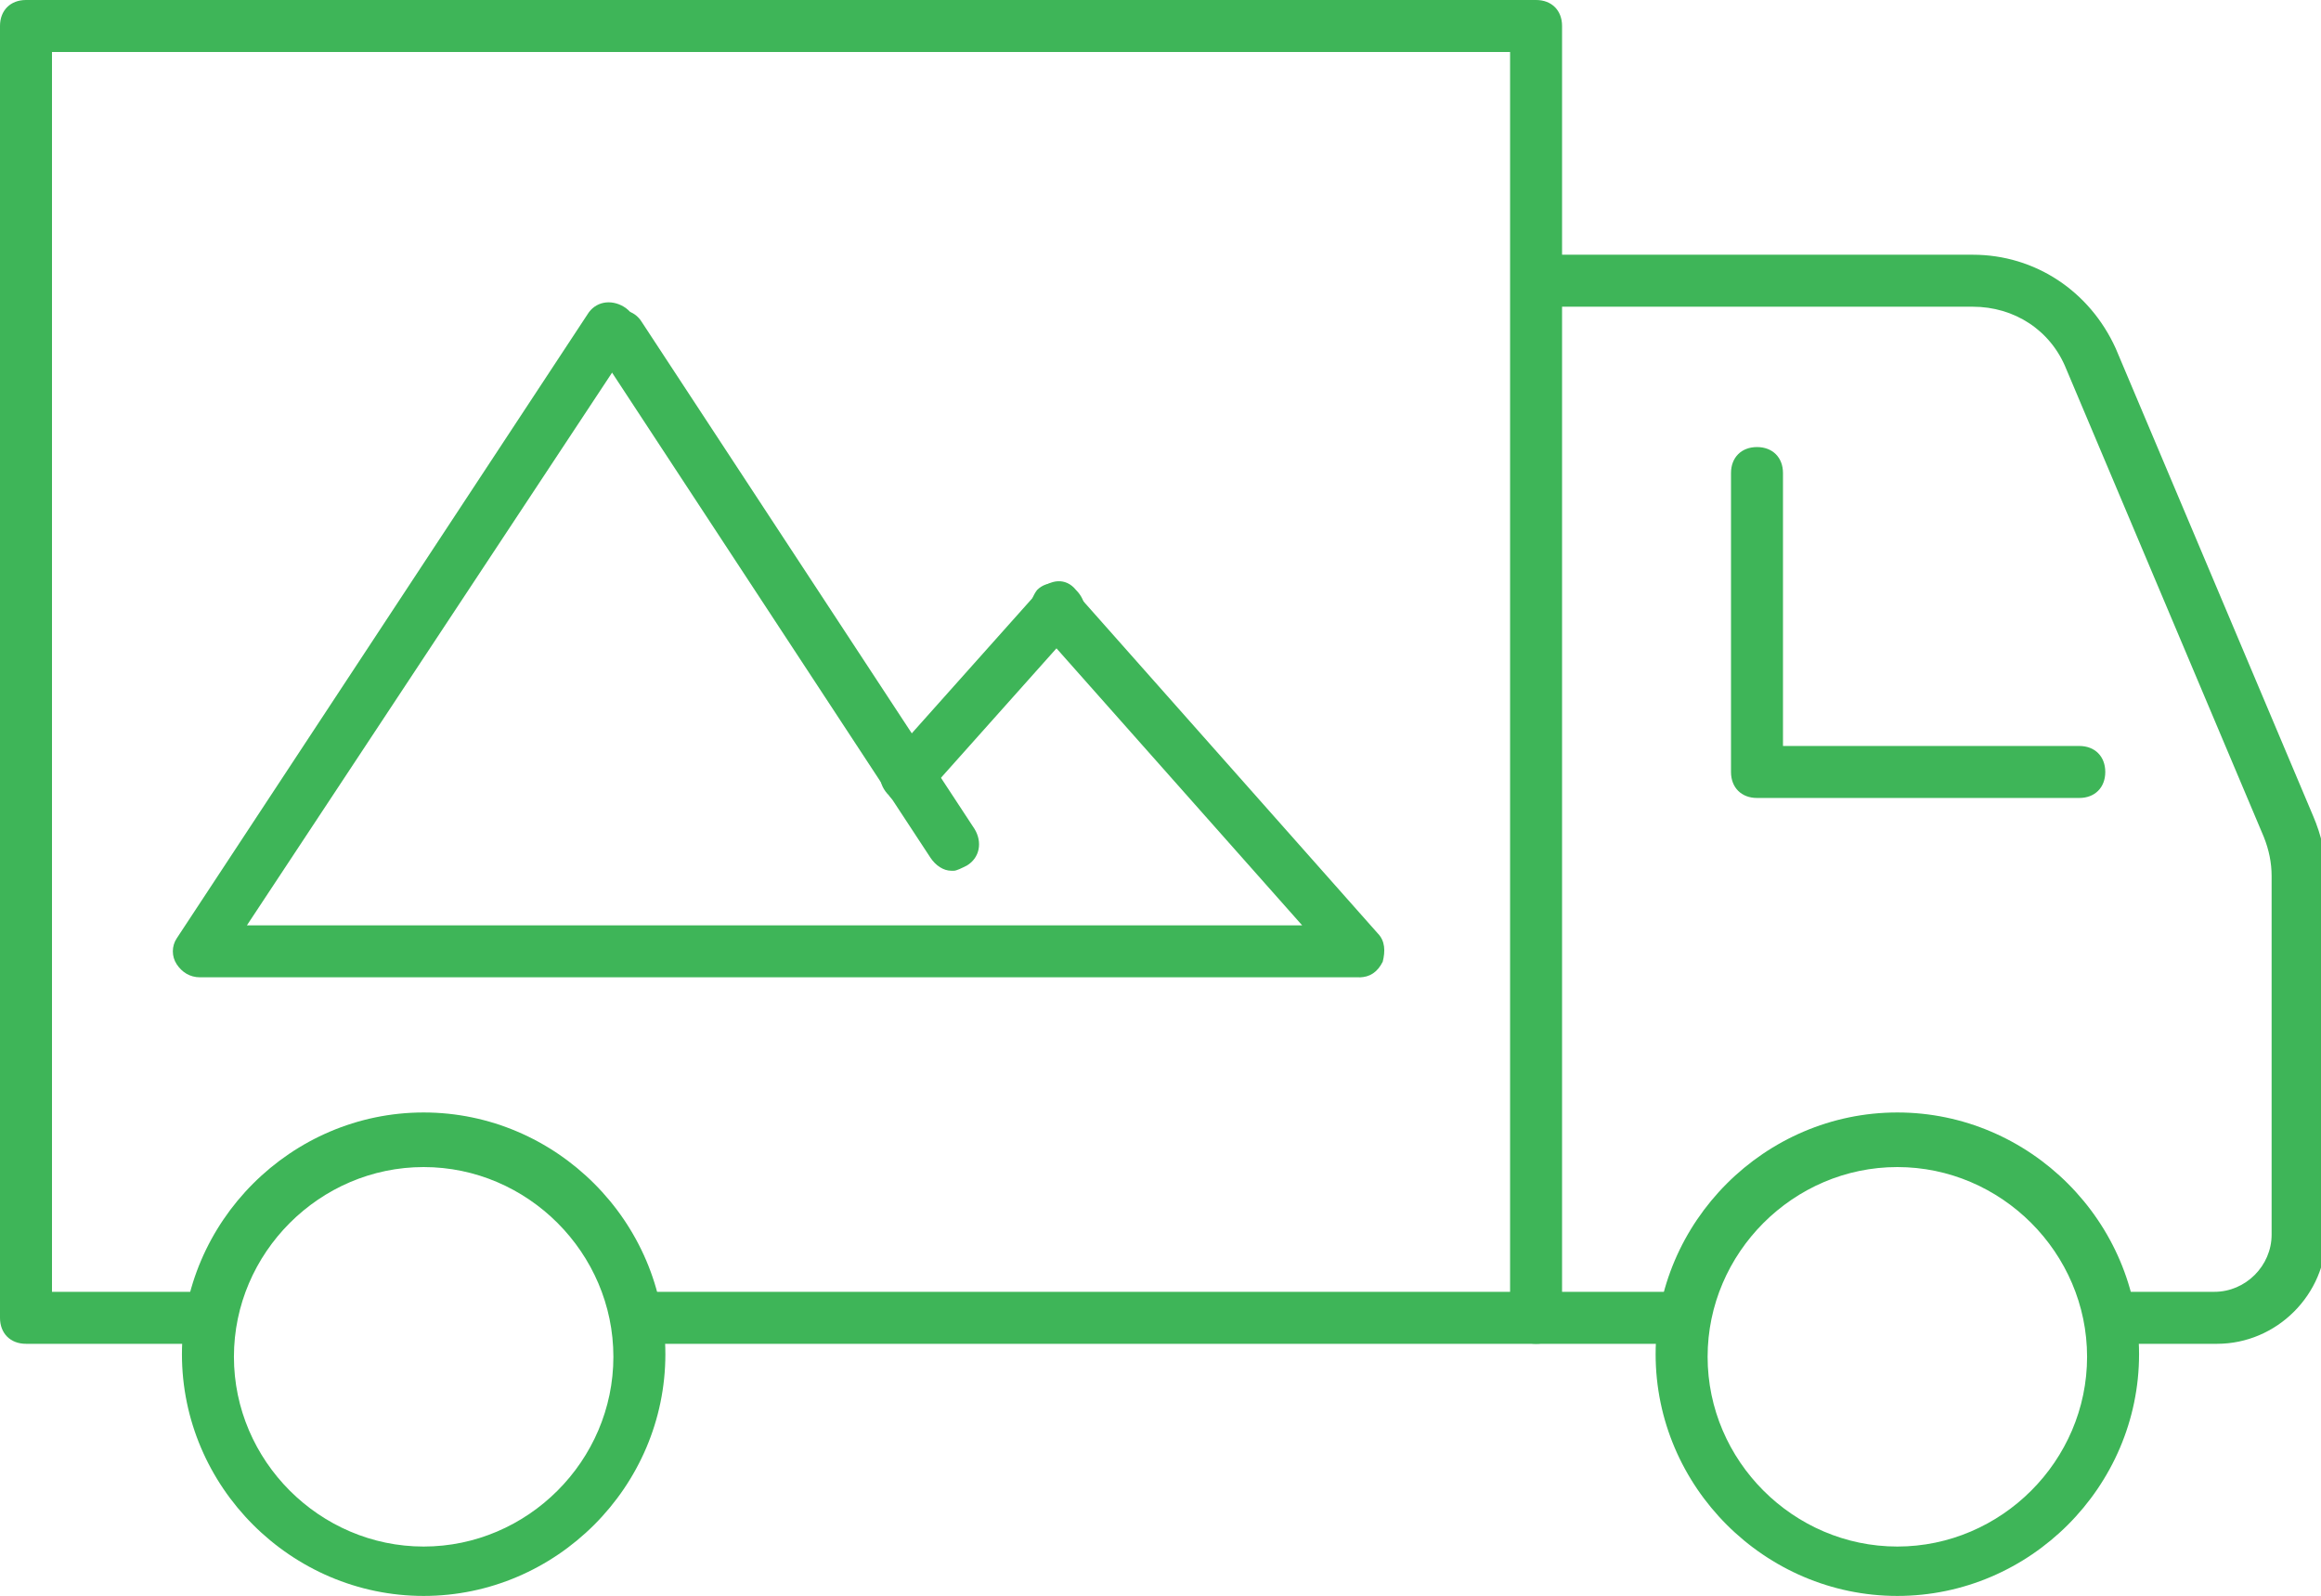
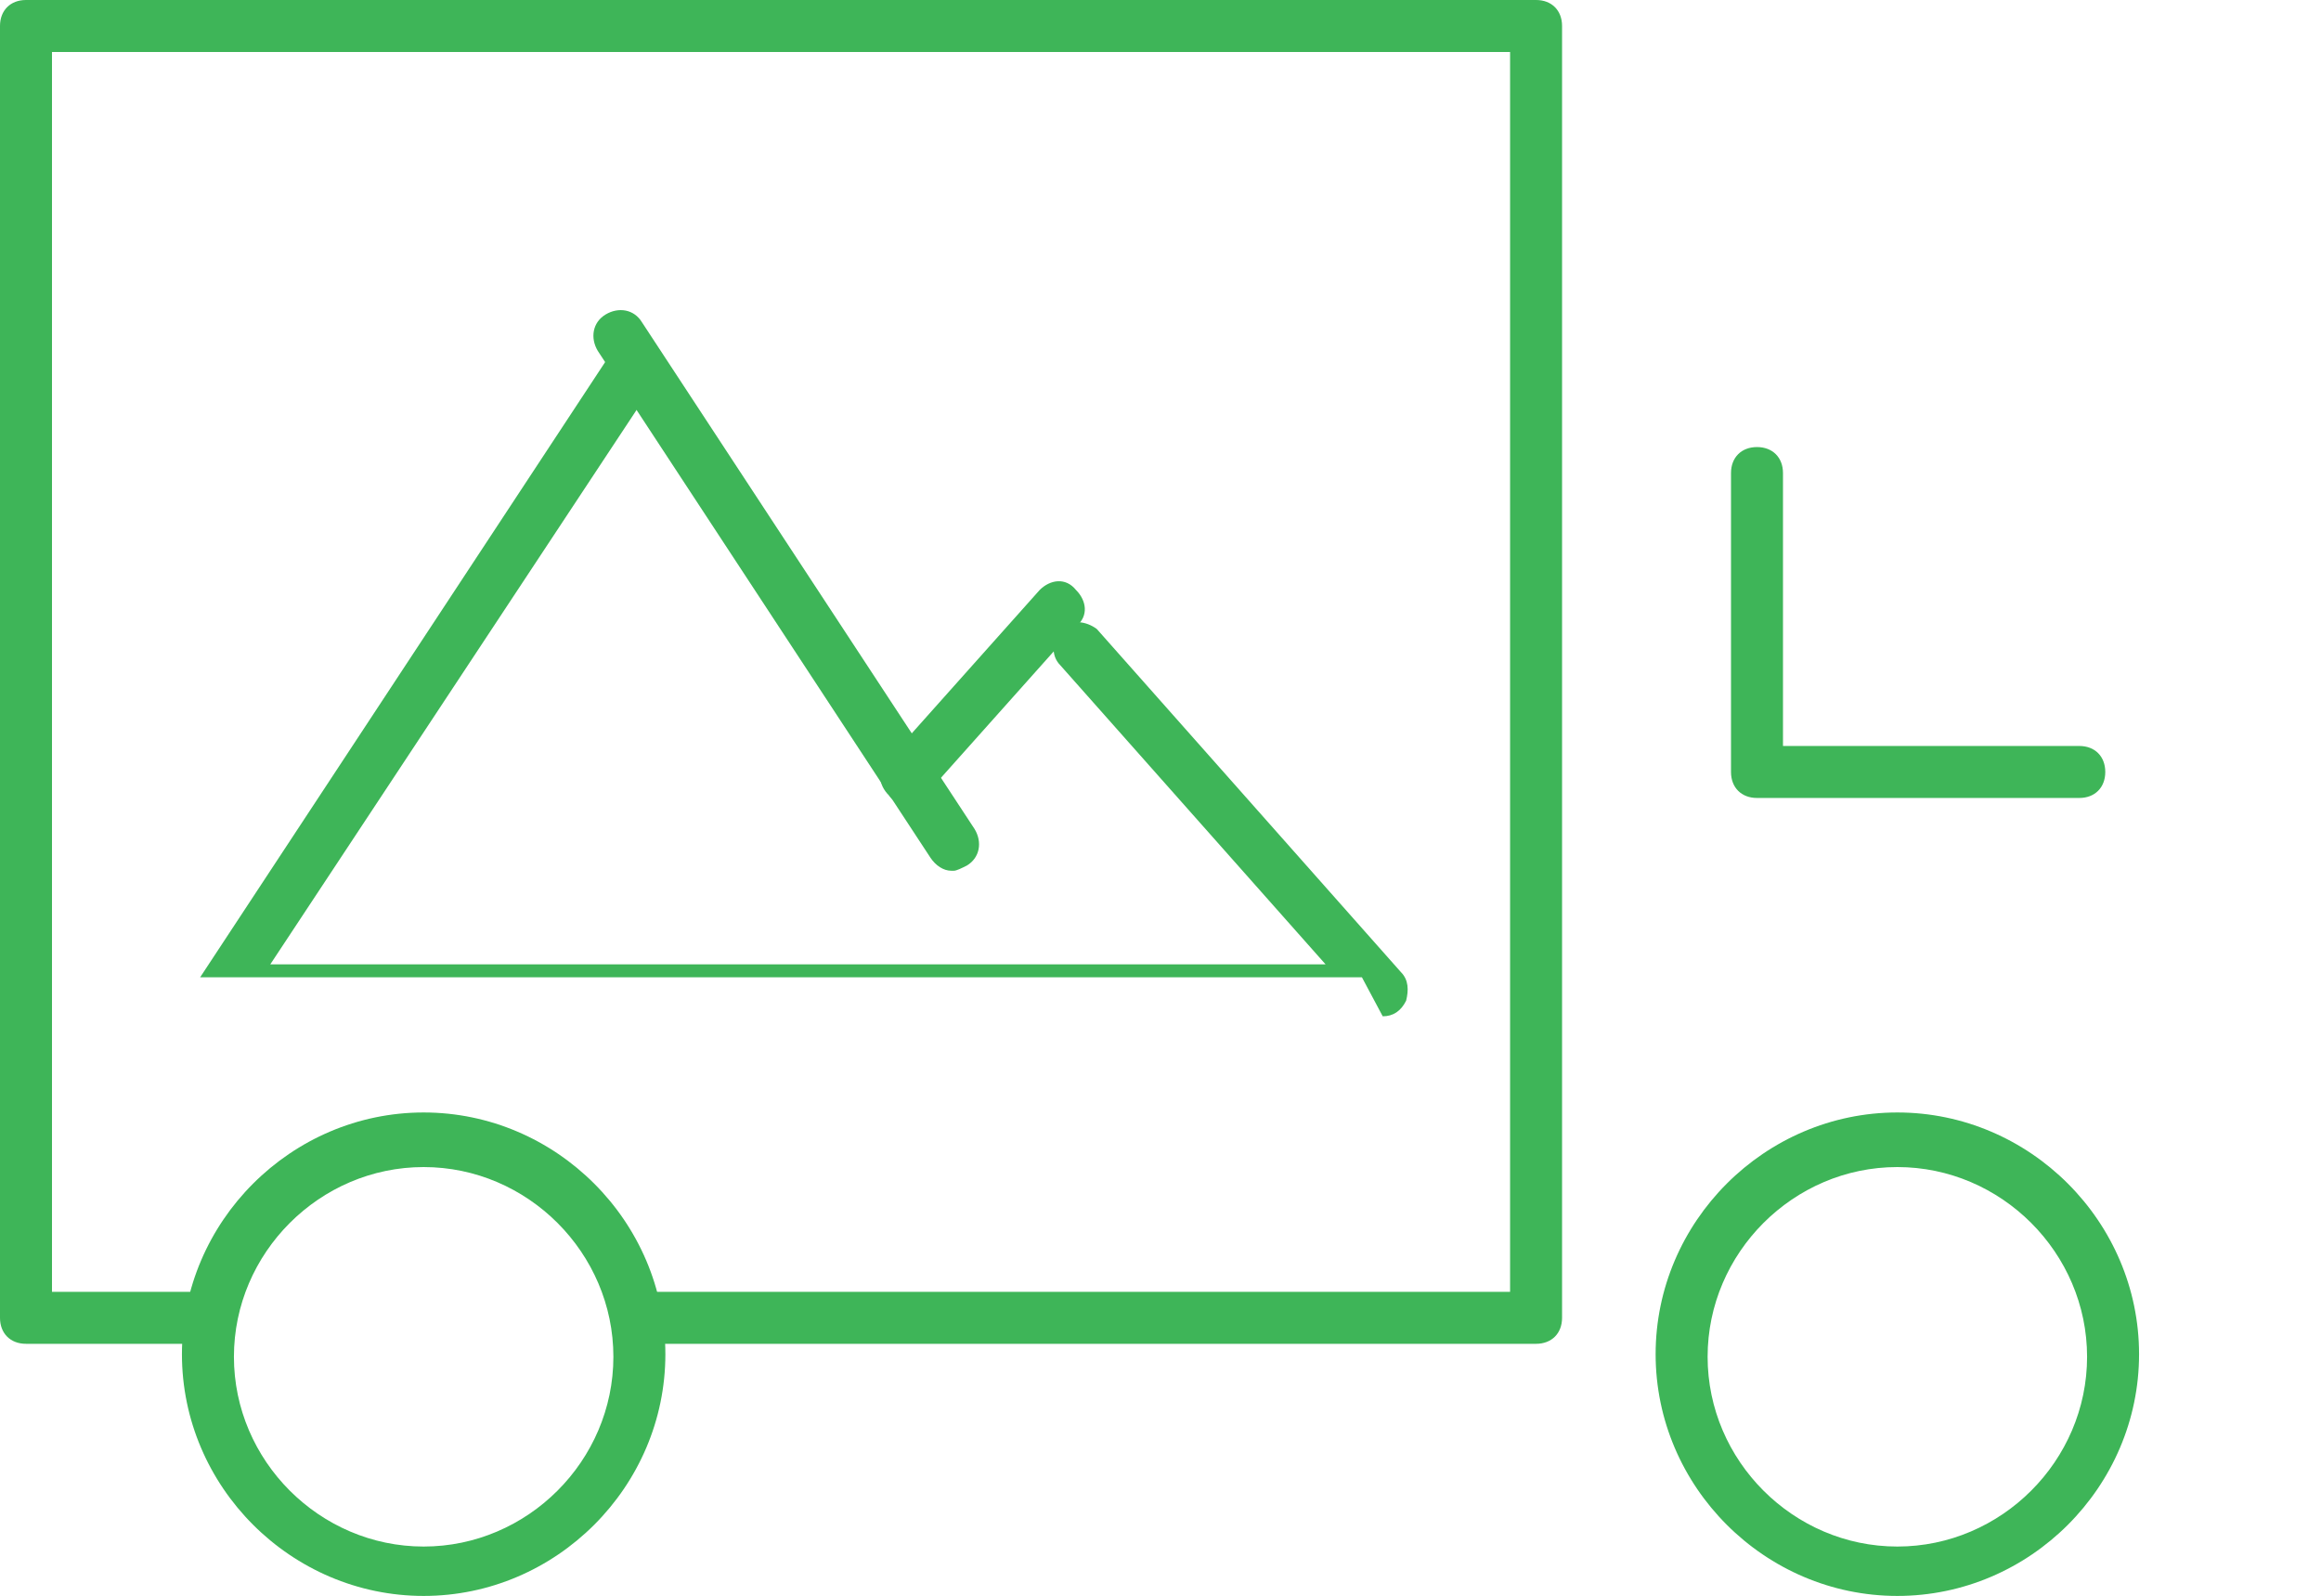
<svg xmlns="http://www.w3.org/2000/svg" version="1.1" viewBox="0 0 89.3 61.4">
  <defs>
    <style>
      .cls-1 {
        fill: #3eb558;
      }
    </style>
  </defs>
  <g>
    <g id="Camada_1">
      <g>
        <g>
          <g>
-             <path class="cls-1" d="M64.6,51.7h-5.5c-.6,0-1-.4-1-1s.4-1,1-1h5.5c.6,0,1,.4,1,1s-.4,1-1,1Z" />
-             <path class="cls-1" d="M85.2,51.7h-3.6c-.6,0-1-.4-1-1s.4-1,1-1h3.6c1.2,0,2.2-1,2.2-2.2v-13.8c0-.5-.1-1-.3-1.5l-7.6-18c-.6-1.5-2-2.4-3.6-2.4h-16.7c-.6,0-1-.4-1-1s.4-1,1-1h16.7c2.4,0,4.5,1.4,5.5,3.6l7.6,18c.3.7.5,1.5.5,2.3v13.8c0,2.3-1.9,4.2-4.2,4.2Z" />
            <path class="cls-1" d="M73,61.4c-5.1,0-9.3-4.2-9.3-9.3s4.2-9.3,9.3-9.3,9.3,4.2,9.3,9.3-4.2,9.3-9.3,9.3ZM73,44.9c-4,0-7.3,3.3-7.3,7.3s3.3,7.3,7.3,7.3,7.3-3.3,7.3-7.3-3.3-7.3-7.3-7.3Z" />
            <path class="cls-1" d="M16.3,61.4c-5.1,0-9.3-4.2-9.3-9.3s4.2-9.3,9.3-9.3,9.3,4.2,9.3,9.3-4.2,9.3-9.3,9.3ZM16.3,44.9c-4,0-7.3,3.3-7.3,7.3s3.3,7.3,7.3,7.3,7.3-3.3,7.3-7.3-3.3-7.3-7.3-7.3Z" />
            <path class="cls-1" d="M59.1,51.7H24.5c-.6,0-1-.4-1-1s.4-1,1-1h33.6V2H2v47.7h6c.6,0,1,.4,1,1s-.4,1-1,1H1c-.6,0-1-.4-1-1V1C0,.4.4,0,1,0h58.1c.6,0,1,.4,1,1v49.7c0,.6-.4,1-1,1Z" />
          </g>
          <path class="cls-1" d="M80,30.7h-12.4c-.6,0-1-.4-1-1v-11.5c0-.6.4-1,1-1s1,.4,1,1v10.5h11.4c.6,0,1,.4,1,1s-.4,1-1,1Z" />
        </g>
-         <path class="cls-1" d="M52.4,37.6H7.7c-.4,0-.7-.2-.9-.5-.2-.3-.2-.7,0-1l15.8-24c.3-.5.9-.6,1.4-.3.5.3.6.9.3,1.4l-14.8,22.4h40.6l-10.2-11.5c-.4-.4-.3-1,0-1.4.4-.4,1-.3,1.4,0l11.7,13.2c.3.3.3.7.2,1.1-.2.4-.5.6-.9.6Z" />
+         <path class="cls-1" d="M52.4,37.6H7.7l15.8-24c.3-.5.9-.6,1.4-.3.5.3.6.9.3,1.4l-14.8,22.4h40.6l-10.2-11.5c-.4-.4-.3-1,0-1.4.4-.4,1-.3,1.4,0l11.7,13.2c.3.3.3.7.2,1.1-.2.4-.5.6-.9.6Z" />
        <path class="cls-1" d="M36.6,33.5c-.3,0-.6-.2-.8-.5l-12.8-19.5c-.3-.5-.2-1.1.3-1.4.5-.3,1.1-.2,1.4.3l12.8,19.5c.3.5.2,1.1-.3,1.4-.2.1-.4.2-.5.2Z" />
        <path class="cls-1" d="M34.9,30.9c-.2,0-.5,0-.7-.3-.4-.4-.5-1,0-1.4l5.8-6.5c.4-.4,1-.5,1.4,0,.4.4.5,1,0,1.4l-5.8,6.5c-.2.2-.5.3-.7.3Z" />
      </g>
    </g>
  </g>
</svg>